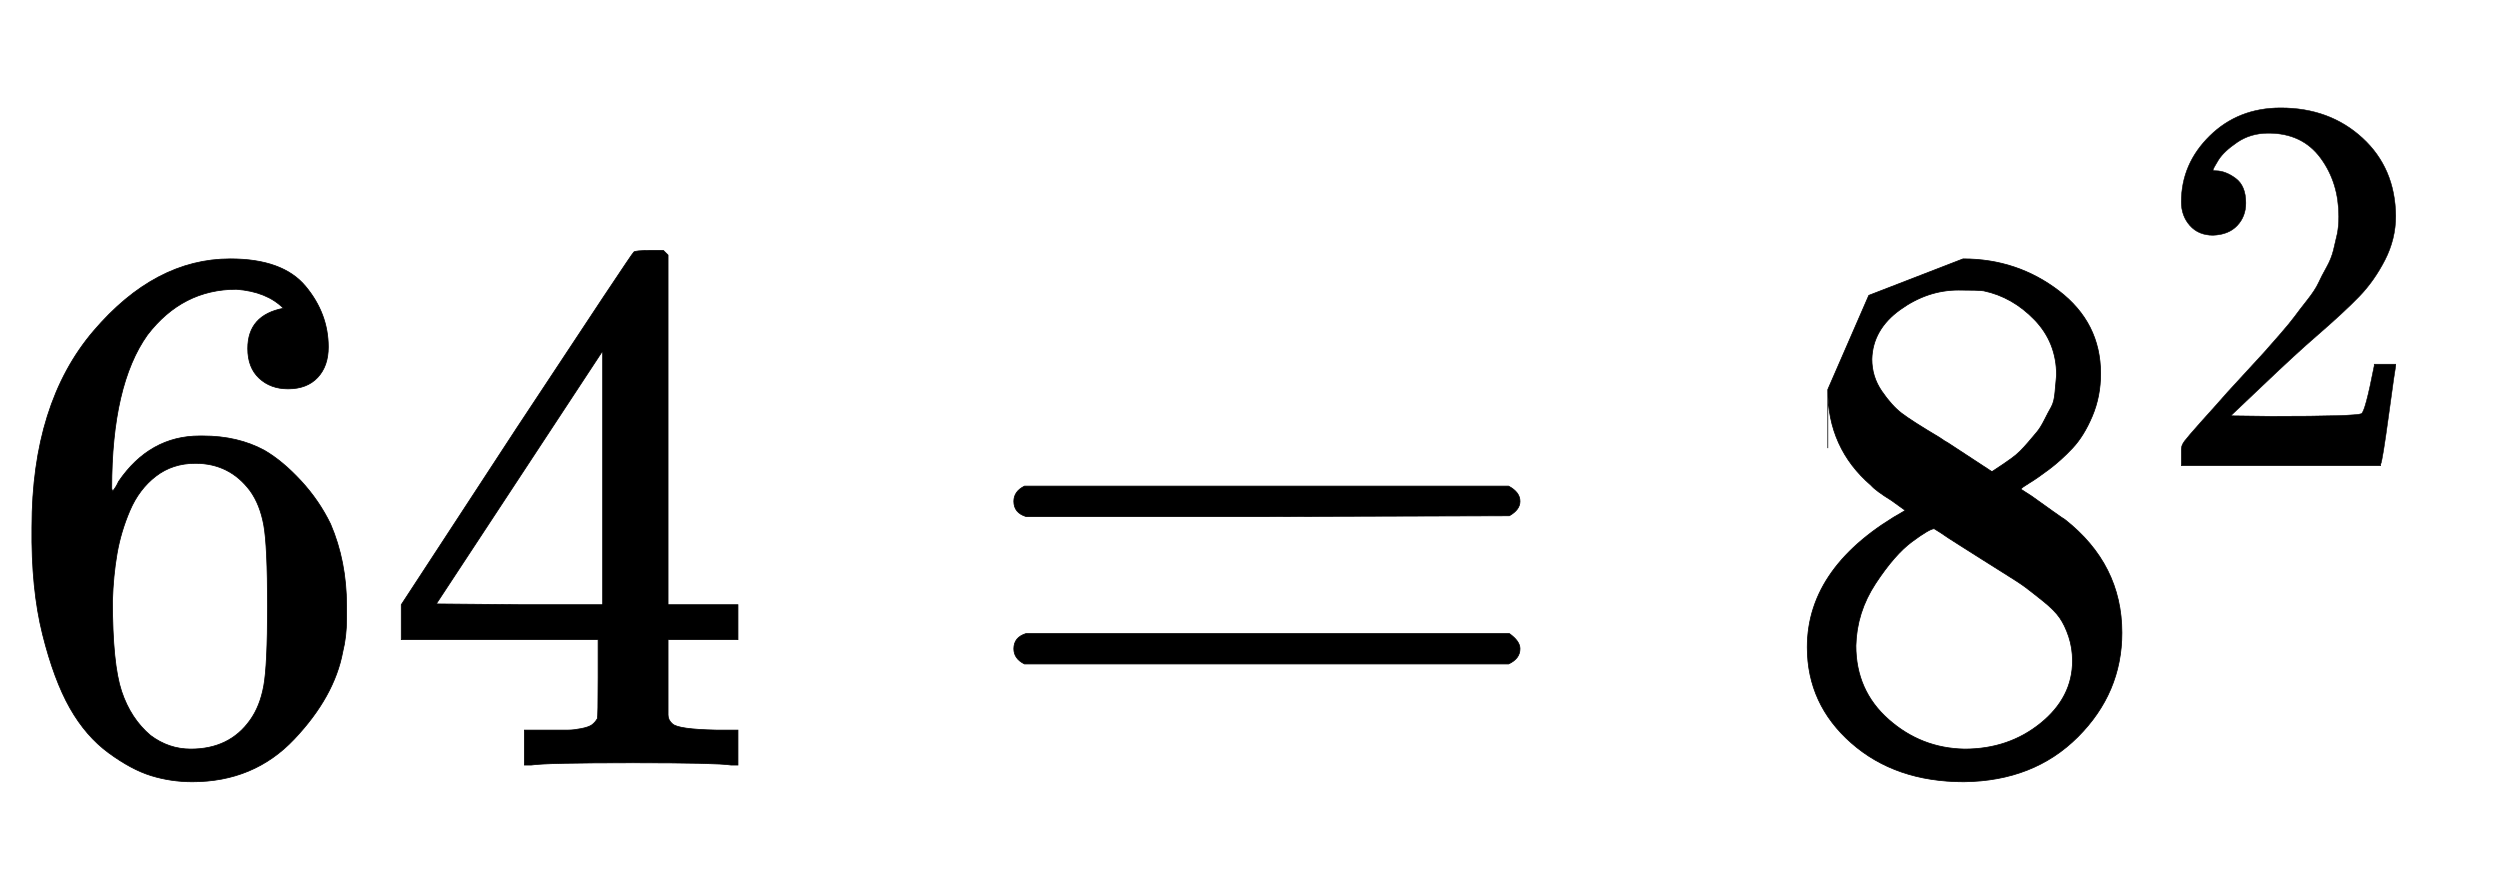
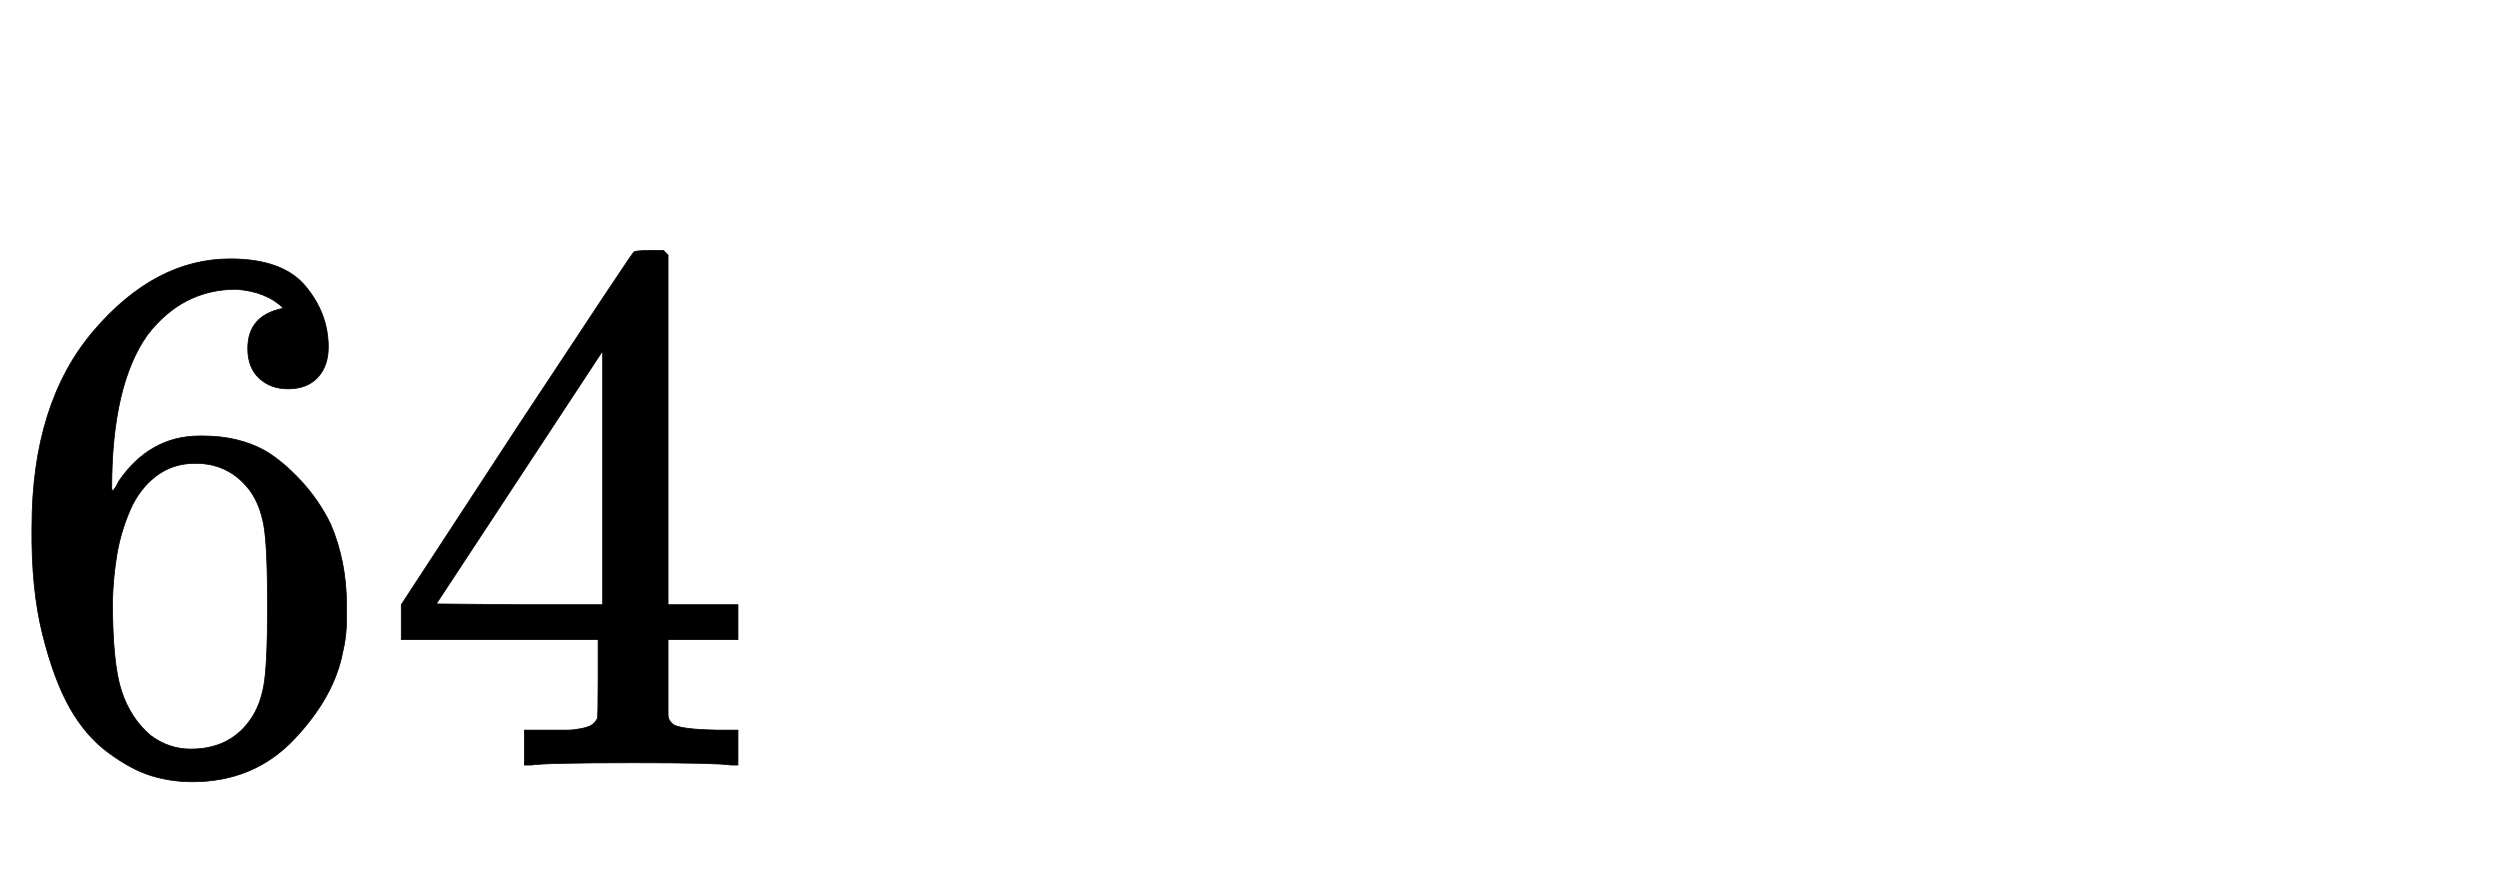
<svg xmlns="http://www.w3.org/2000/svg" xmlns:xlink="http://www.w3.org/1999/xlink" width="7.64ex" height="2.676ex" style="vertical-align:-.338ex" viewBox="0 -1006.6 3289.5 1152.1" aria-labelledby="MathJax-SVG-1-Title">
  <defs aria-hidden="true">
    <path stroke-width="1" id="a" d="M42 313q0 163 81 258t180 95q69 0 99-36t30-80q0-25-14-40t-39-15q-23 0-38 14t-15 39q0 44 47 53-22 22-62 25-71 0-117-60-47-66-47-202l1-4q5 6 8 13 41 60 107 60h4q46 0 81-19 24-14 48-40t39-57q21-49 21-107v-18q0-23-5-43-11-59-64-115T253-22q-28 0-54 8t-56 30-51 59-36 97-14 141zm215 84q-30 0-52-17t-34-45-17-57-6-62q0-83 12-119t38-58q24-18 53-18 51 0 78 38 13 18 18 45t5 105q0 80-5 107t-18 45q-27 36-72 36z" />
-     <path stroke-width="1" id="b" d="M462 0q-18 3-129 3-116 0-134-3h-9v46h58q7 0 17 2t14 5 7 8q1 2 1 54v50H28v46l151 231q153 232 155 233 2 2 21 2h18l6-6V211h92v-46h-92v-51-48q0-7 6-12 8-7 57-8h29V0h-9zM293 211v334L74 212l109-1h110z" />
-     <path stroke-width="1" id="c" d="M56 347q0 13 14 20h637q15-8 15-20 0-11-14-19l-318-1H72q-16 5-16 20zm0-194q0 15 16 20h636q14-10 14-20 0-13-15-20H70q-14 7-14 20z" />
-     <path stroke-width="1" id="d" d="M70 417v77l54 124 124 48q71 0 126-42t55-109q0-30-11-56t-26-42-31-28-26-18-11-8l14-9 28-20q14-10 16-11 75-59 75-149 0-79-58-137T249-22q-90 0-148 51T43 155q0 108 129 180l-18 13q-21 13-27 20-57 49-57 126zm216-31l6 4 9 6q3 2 10 7t12 10 11 12 11 13 10 16 9 17 5 20 2 22q0 43-29 73t-67 38q-7 1-33 1-41 0-77-26t-37-65q0-23 13-42t26-29 50-32q7-5 11-7l58-38zM250 21q58 0 100 34t42 82q0 17-5 32t-12 25-22 22-23 18-29 19-27 17q-14 9-30 19t-26 17l-8 5q-6 0-29-17t-48-55-26-82q0-59 43-97t100-39z" />
-     <path stroke-width="1" id="e" d="M109 429q-27 0-43 18t-16 44q0 71 53 123t132 52q91 0 152-56t62-145q0-43-20-82t-48-68-80-74q-36-31-100-92l-59-56 76-1q157 0 167 5 7 2 24 89v3h40v-3q-1-3-13-91T421 3V0H50v31q0 7 6 15t30 35q29 32 50 56 9 10 34 37t34 37 29 33 28 34 23 30 21 32 15 29 13 32 7 30 3 33q0 63-34 109t-97 46q-33 0-58-17t-35-33-10-19q0-1 5-1 18 0 37-14t19-46q0-25-16-42t-45-18z" />
+     <path stroke-width="1" id="b" d="M462 0q-18 3-129 3-116 0-134-3h-9v46h58q7 0 17 2t14 5 7 8q1 2 1 54v50H28v46l151 231q153 232 155 233 2 2 21 2h18l6-6V211h92v-46h-92v-51-48q0-7 6-12 8-7 57-8h29V0zM293 211v334L74 212l109-1h110z" />
  </defs>
  <g stroke="currentColor" fill="currentColor" stroke-width="0" transform="matrix(1 0 0 -1 0 0)" aria-hidden="true">
    <use xlink:href="#a" />
    <use xlink:href="#b" x="500" />
    <use xlink:href="#c" x="1278" />
    <g transform="translate(2335,0)">
      <use xlink:href="#d" />
      <use transform="scale(0.707)" xlink:href="#e" x="707" y="557" />
    </g>
  </g>
</svg>